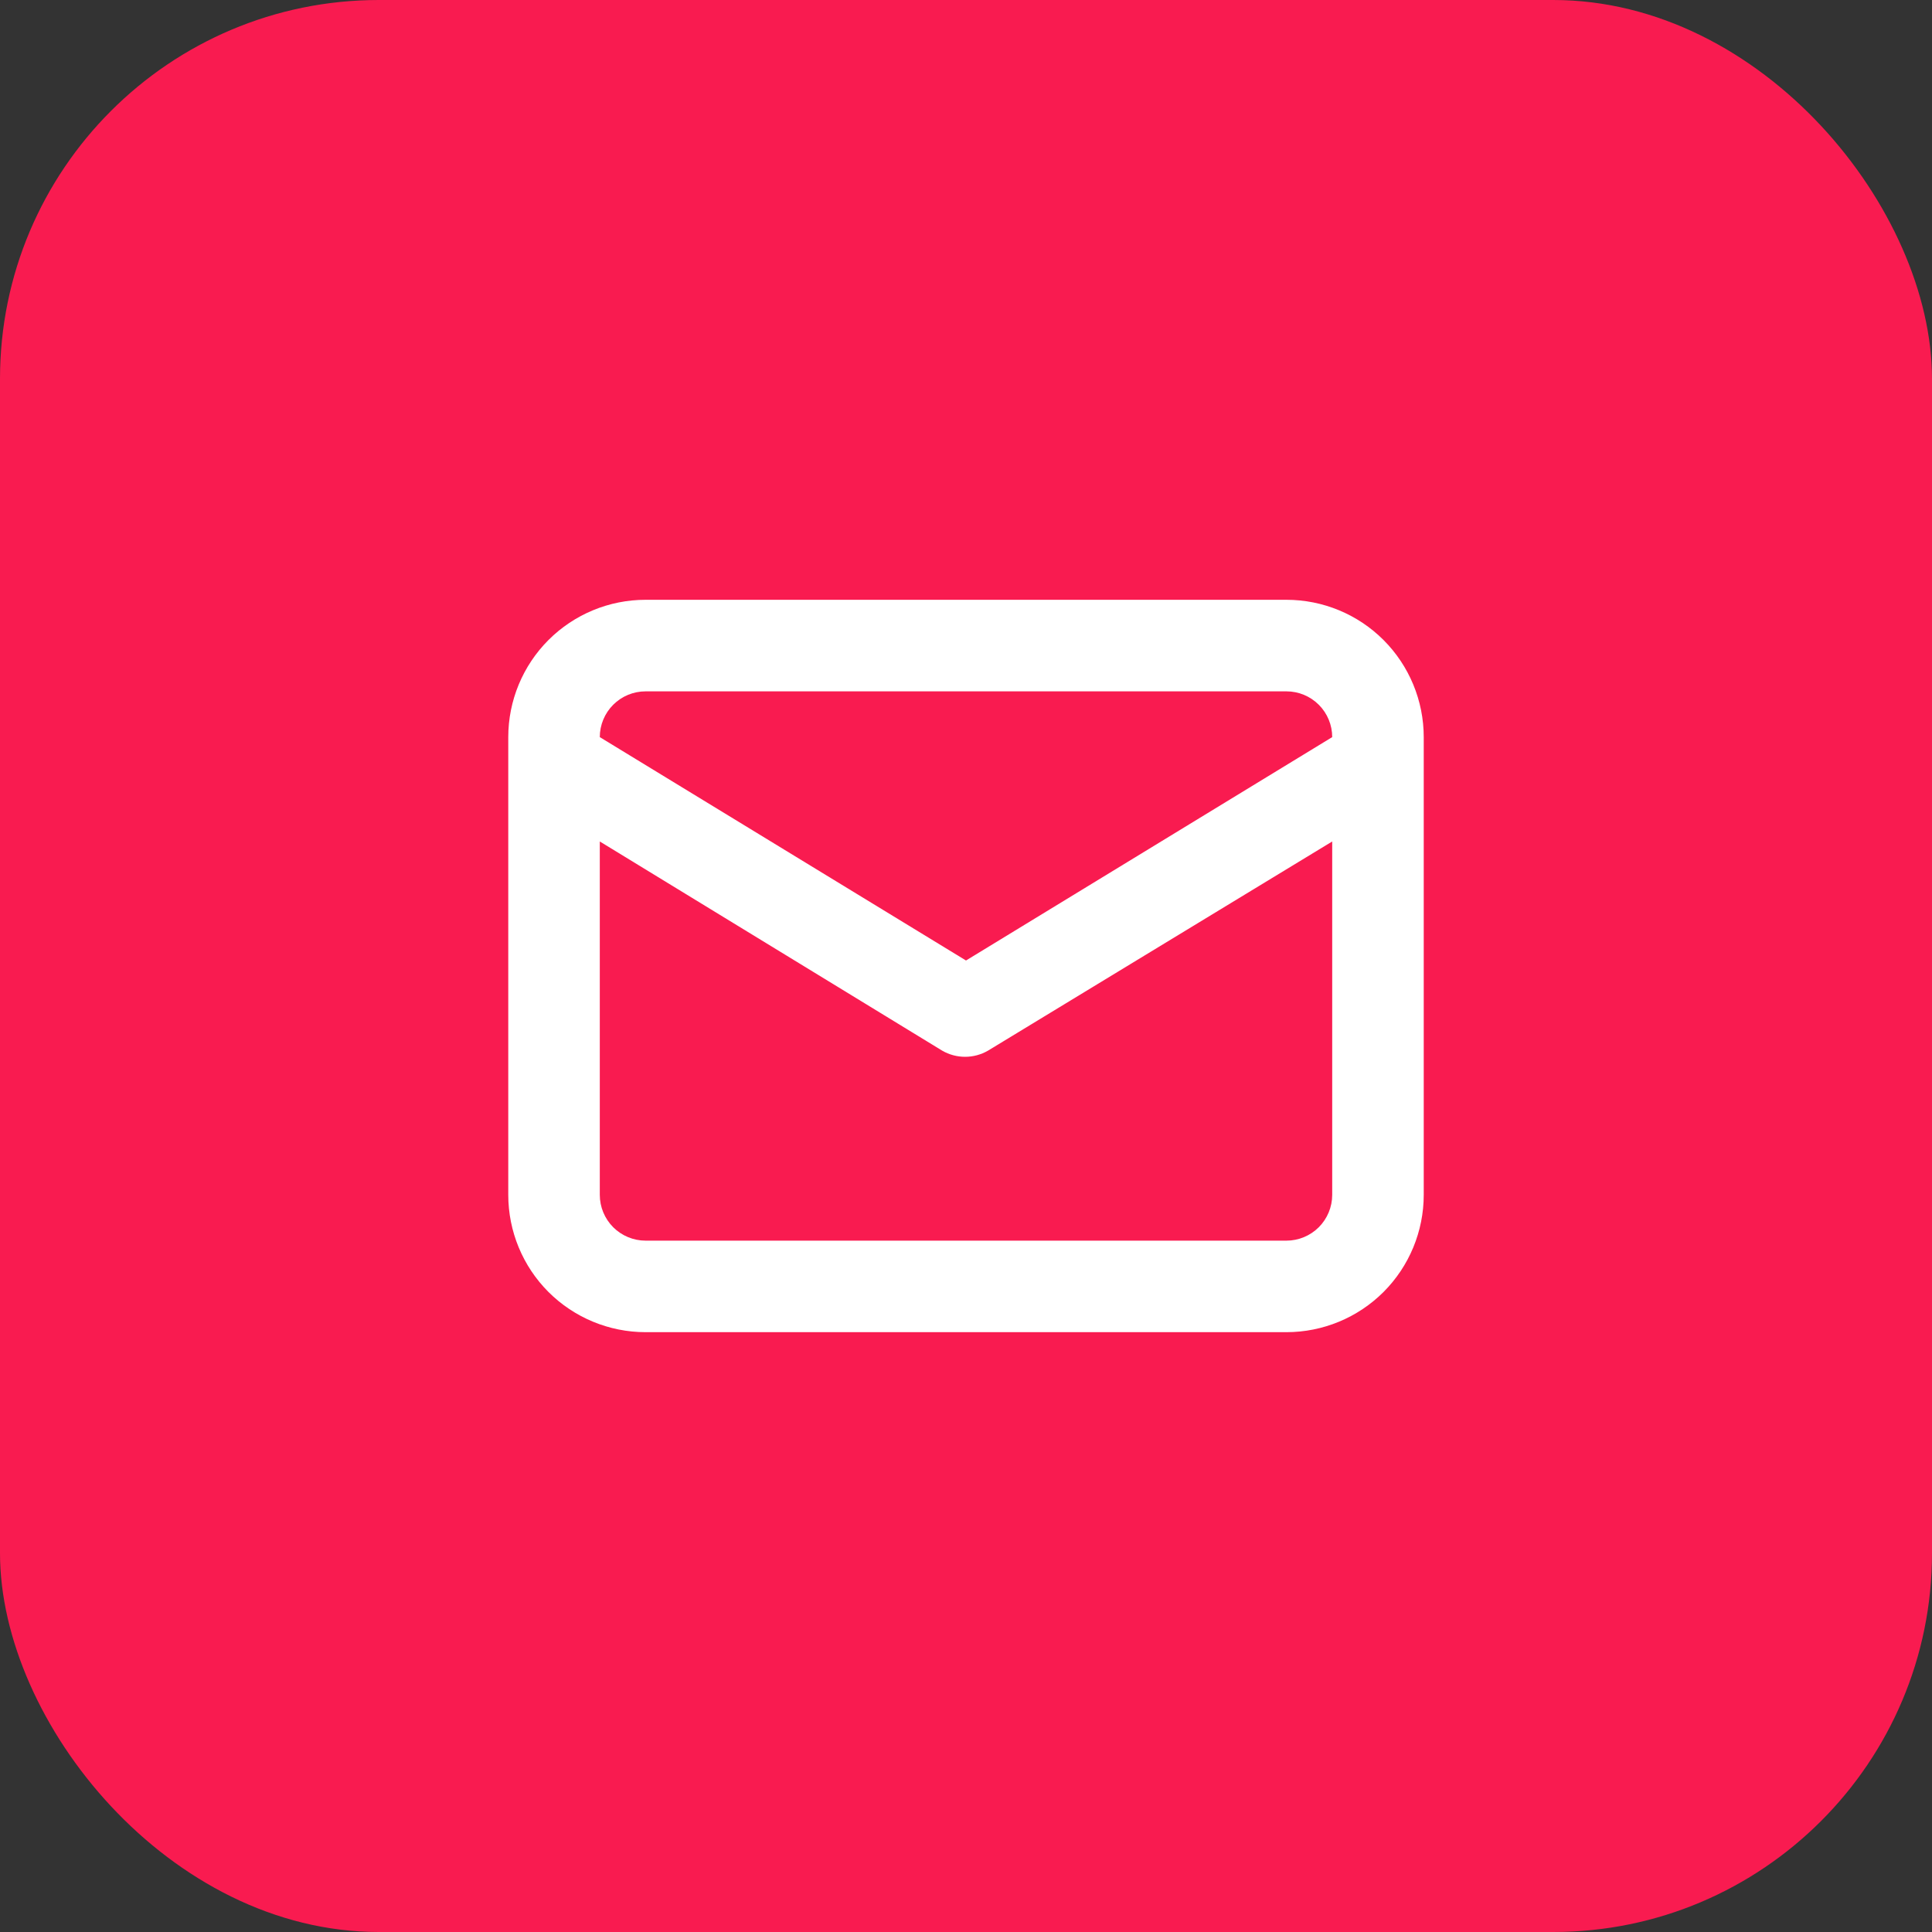
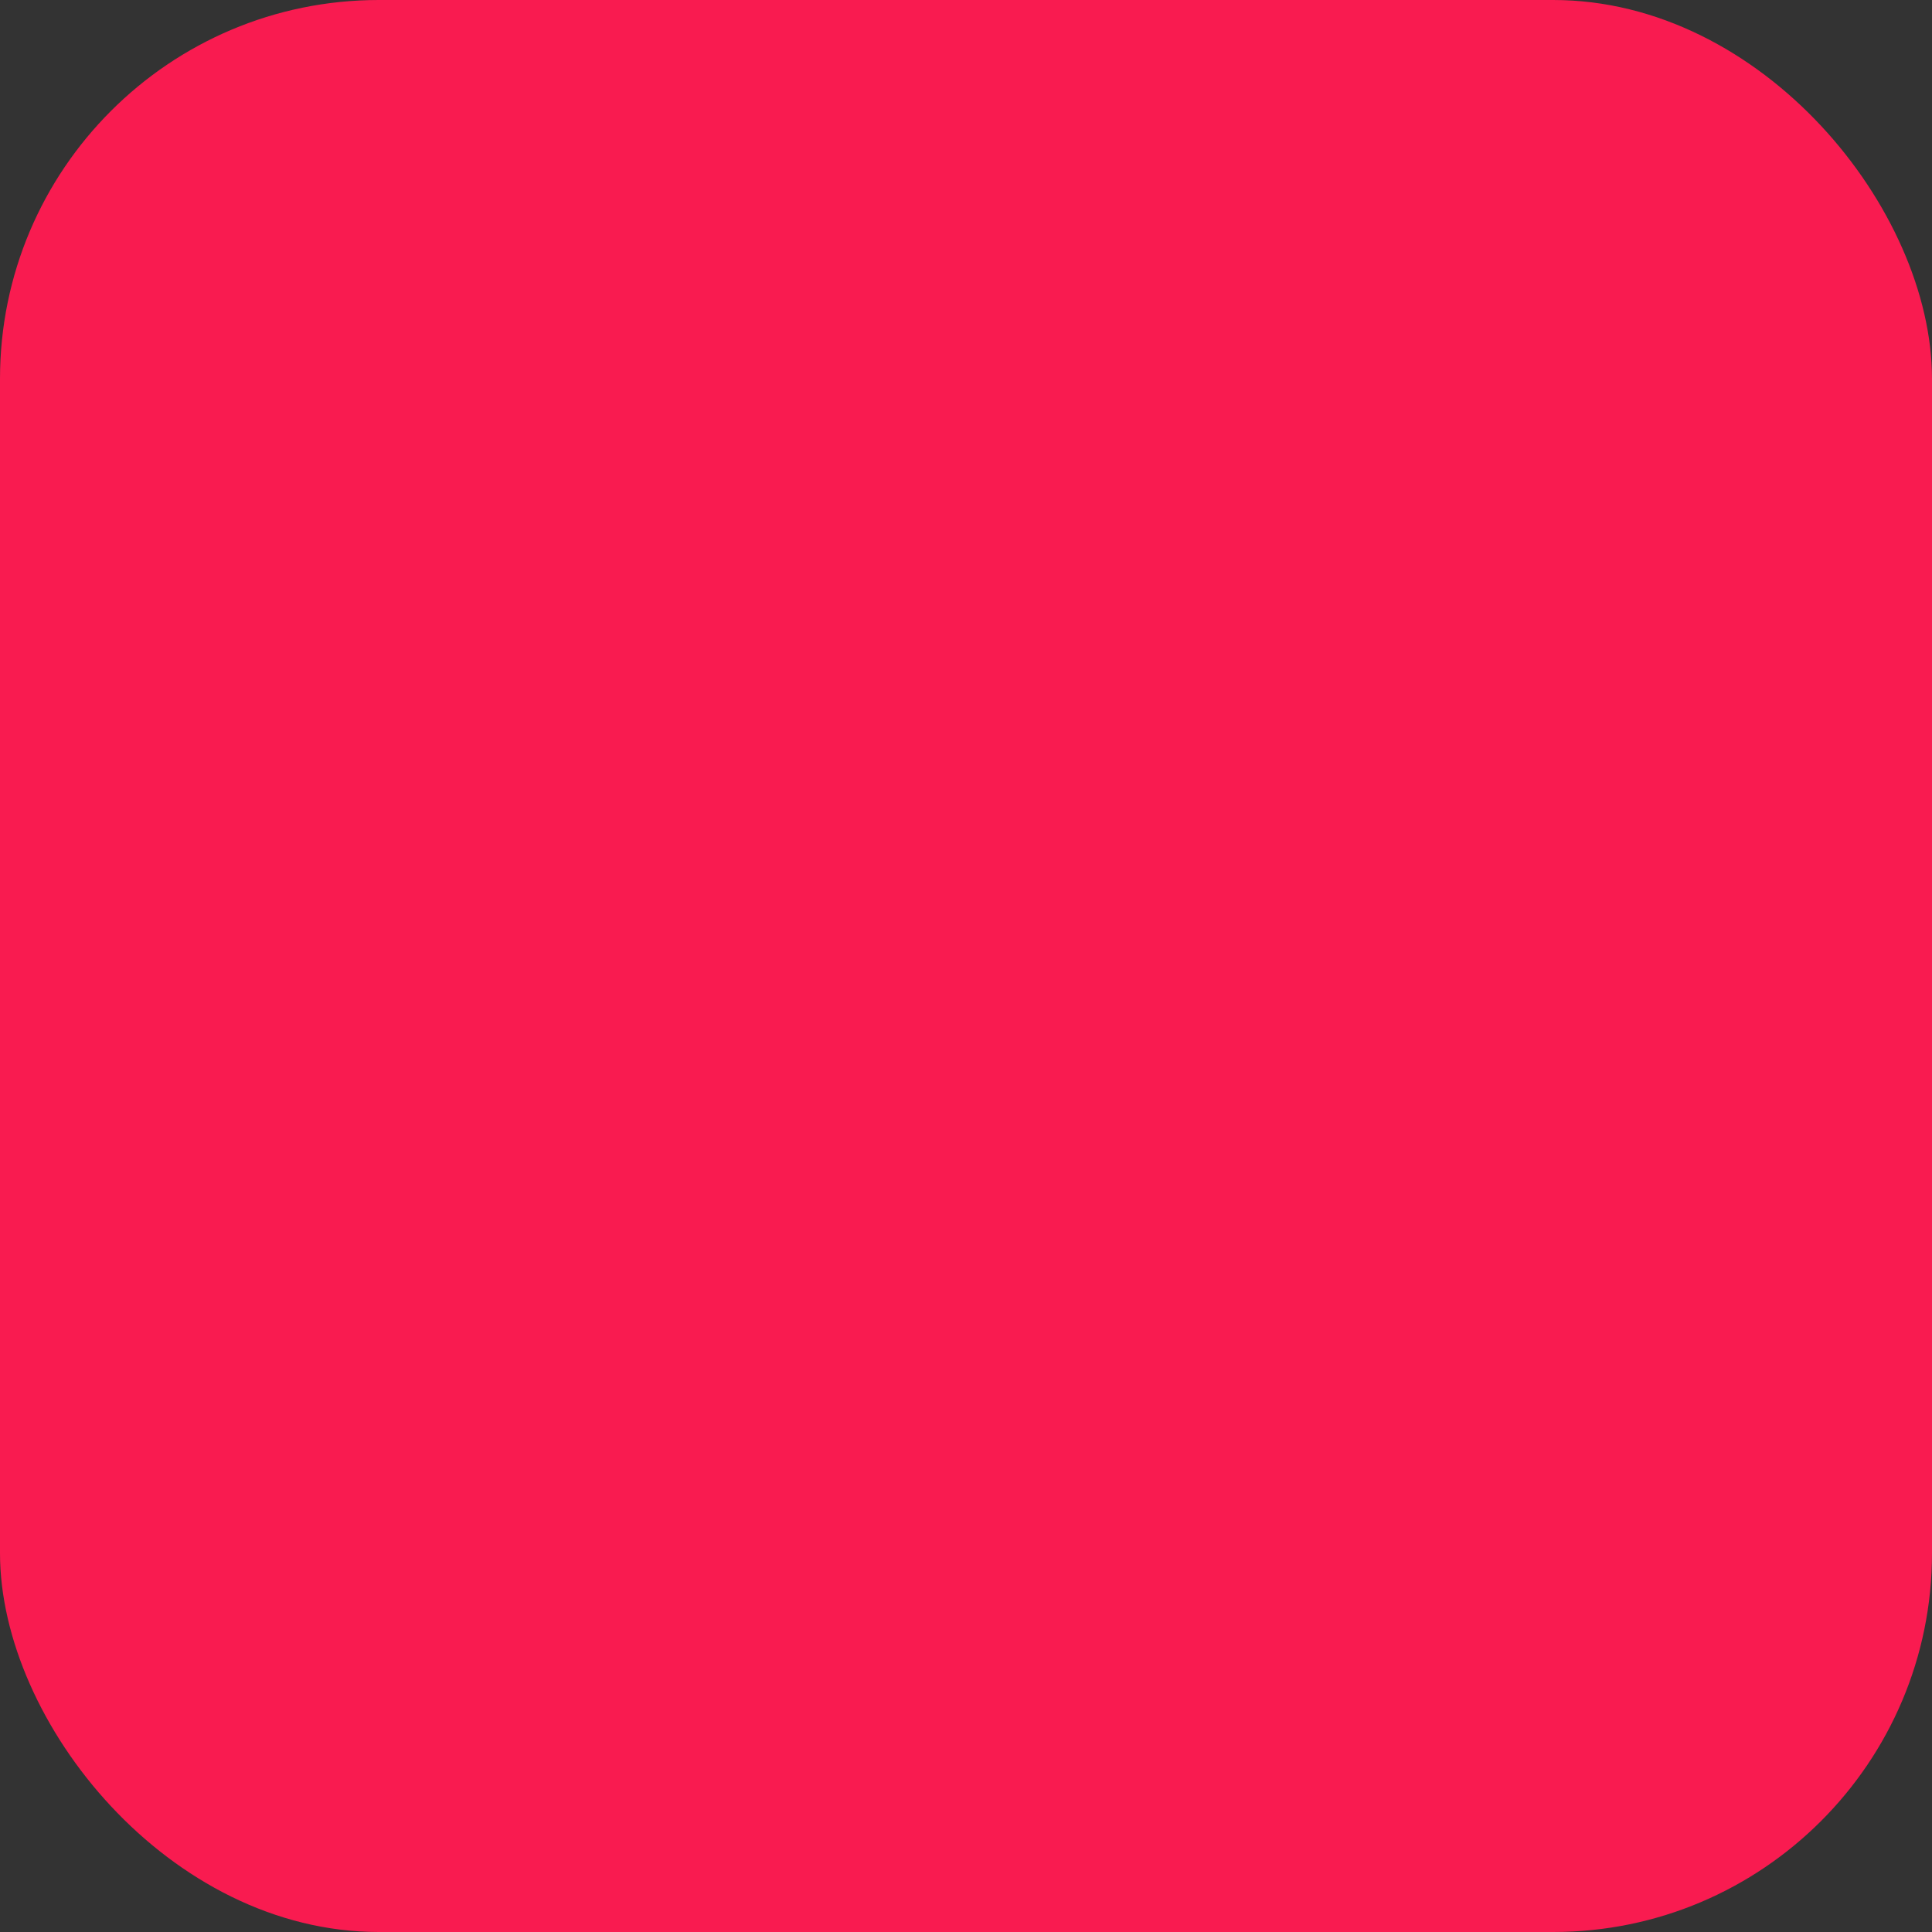
<svg xmlns="http://www.w3.org/2000/svg" width="51" height="51" viewBox="0 0 51 51" fill="none">
  <rect x="0" y="0" width="51" height="51" fill="#333333" stroke="none" />
  <rect width="51" height="51" rx="10" fill="#F91B50" />
-   <path d="M33.958 15.833H17.042C16.08 15.833 15.158 16.215 14.478 16.895C13.799 17.575 13.417 18.497 13.417 19.458V31.541C13.417 32.503 13.799 33.425 14.478 34.105C15.158 34.784 16.08 35.166 17.042 35.166H33.958C34.92 35.166 35.842 34.784 36.522 34.105C37.201 33.425 37.583 32.503 37.583 31.541V19.458C37.583 18.497 37.201 17.575 36.522 16.895C35.842 16.215 34.92 15.833 33.958 15.833V15.833ZM17.042 18.25H33.958C34.279 18.25 34.586 18.377 34.813 18.604C35.039 18.83 35.167 19.137 35.167 19.458L25.5 25.355L15.833 19.458C15.833 19.137 15.961 18.83 16.187 18.604C16.414 18.377 16.721 18.25 17.042 18.25V18.25ZM35.167 31.541C35.167 31.862 35.039 32.169 34.813 32.396C34.586 32.622 34.279 32.75 33.958 32.75H17.042C16.721 32.75 16.414 32.622 16.187 32.396C15.961 32.169 15.833 31.862 15.833 31.541V22.213L24.872 27.735C25.055 27.841 25.264 27.897 25.476 27.897C25.688 27.897 25.896 27.841 26.08 27.735L35.167 22.213V31.541Z" fill="white" />
</svg>